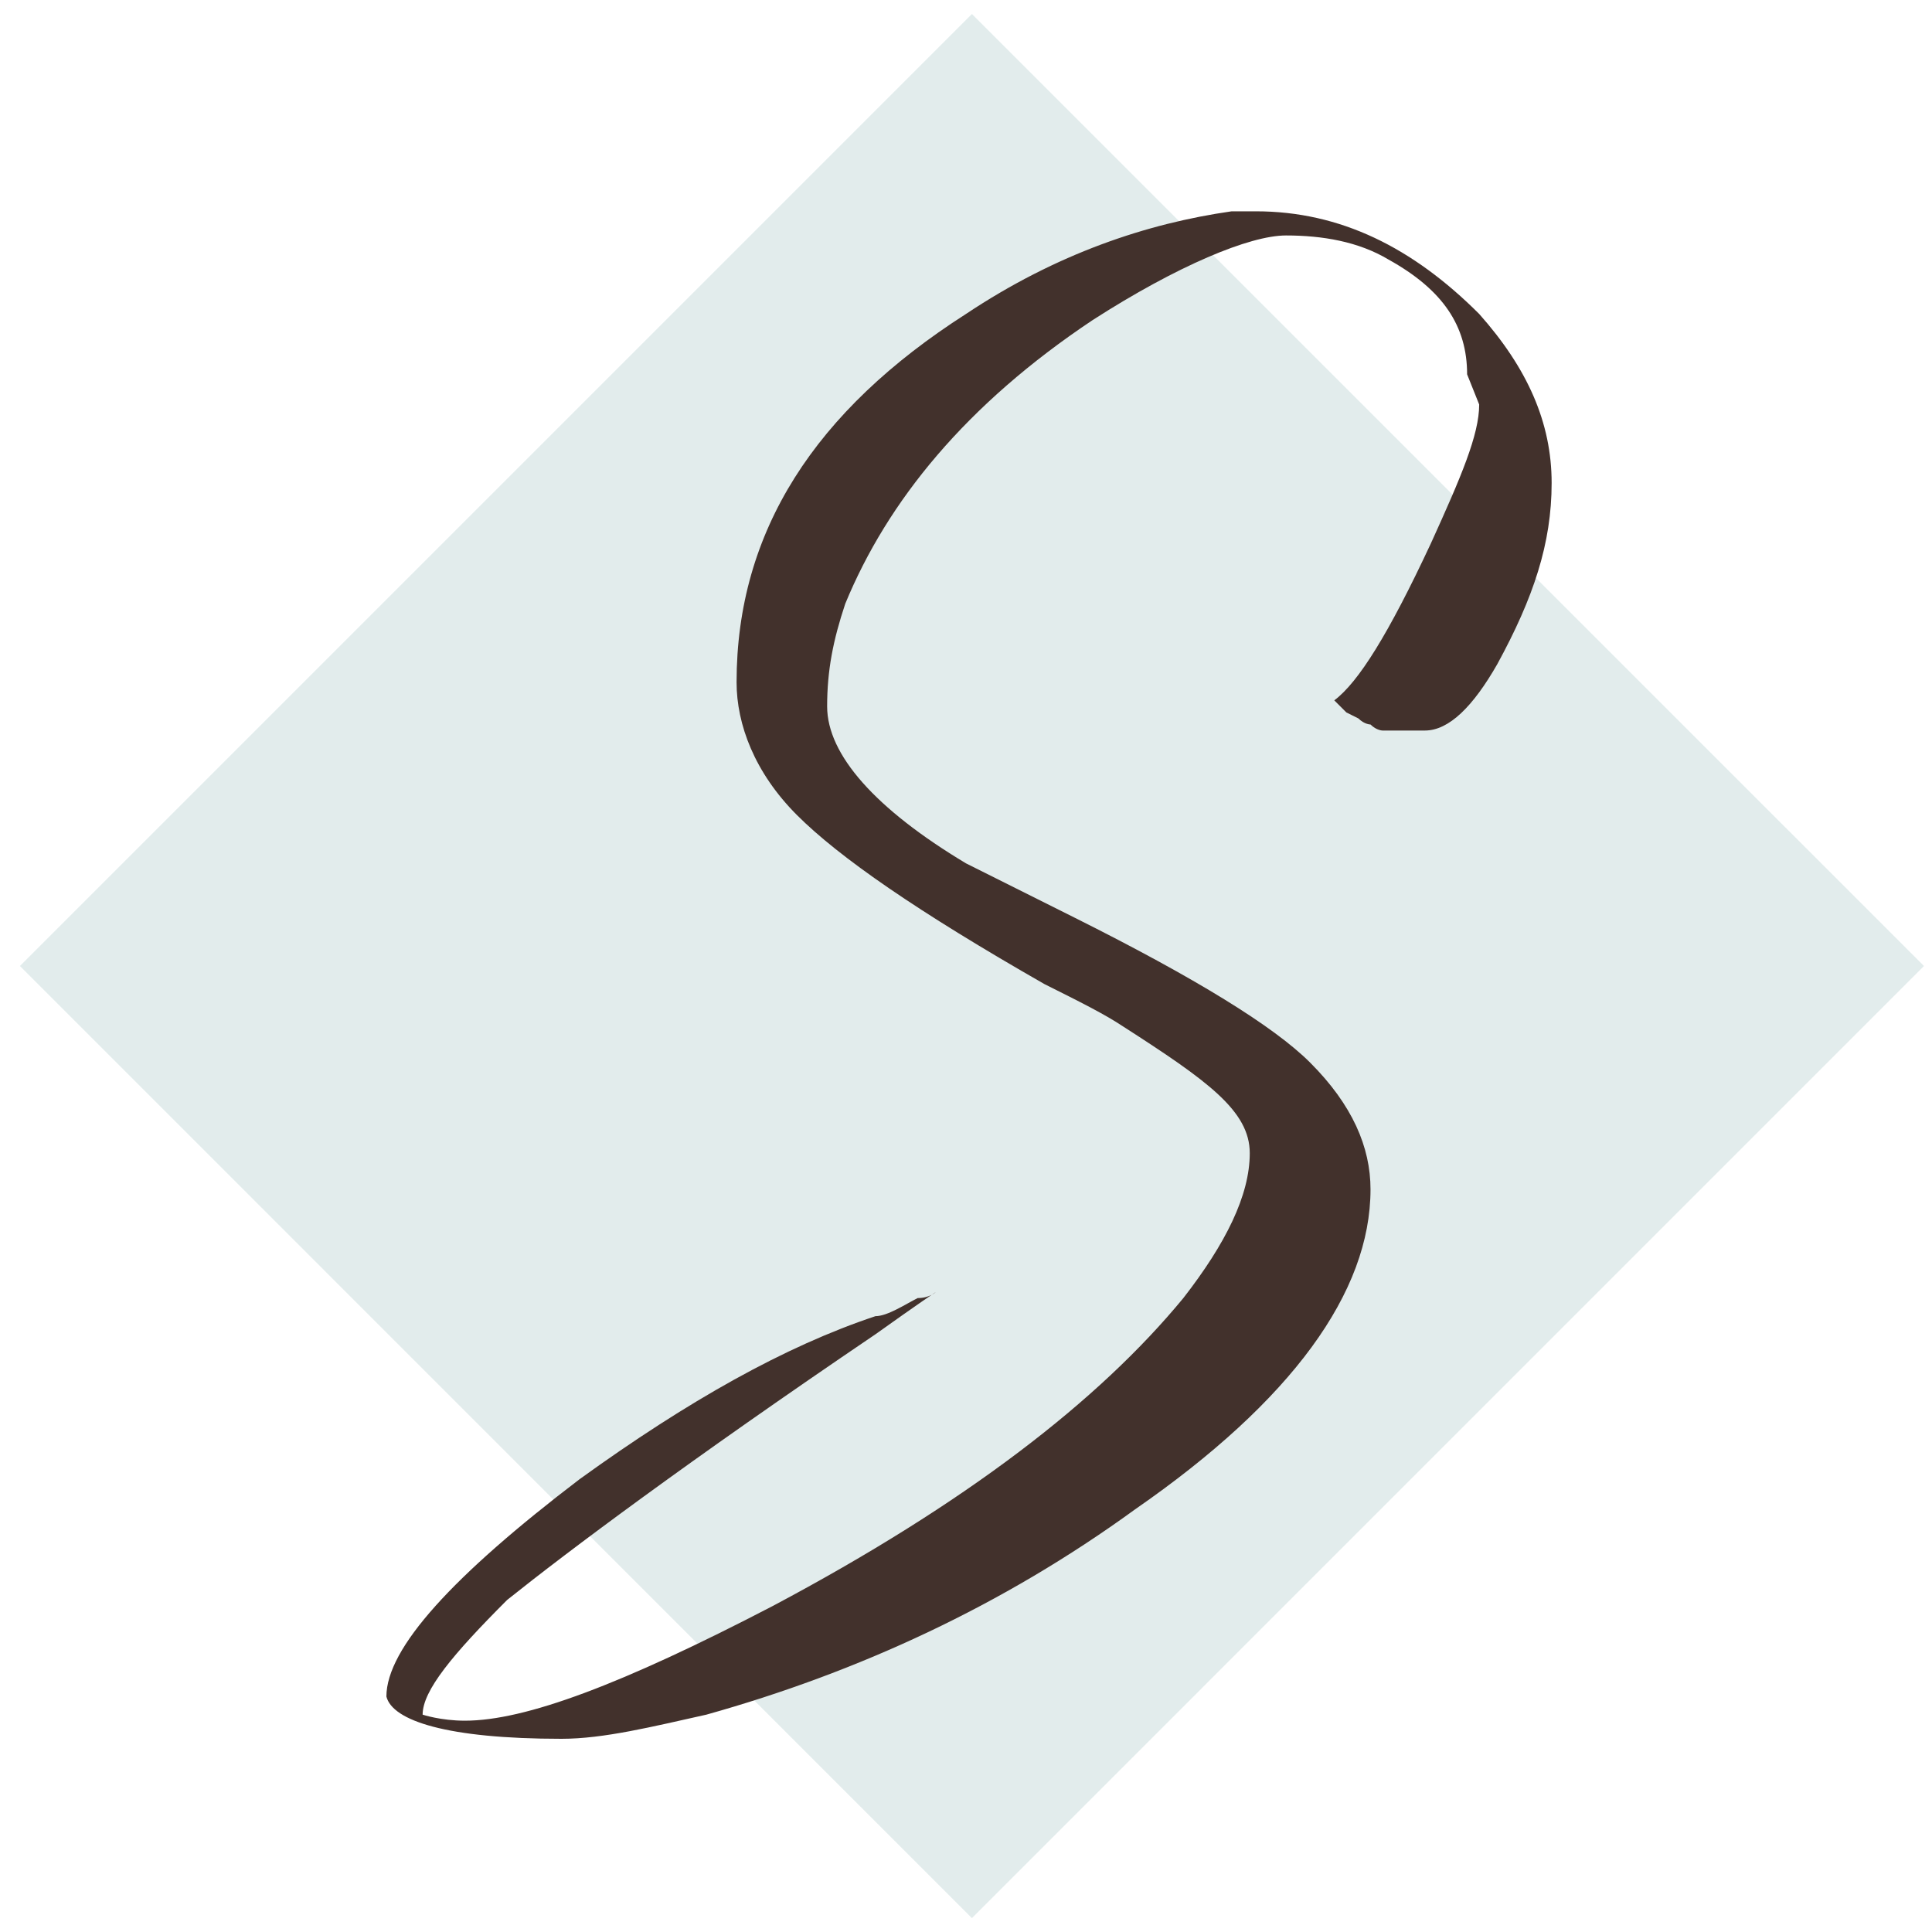
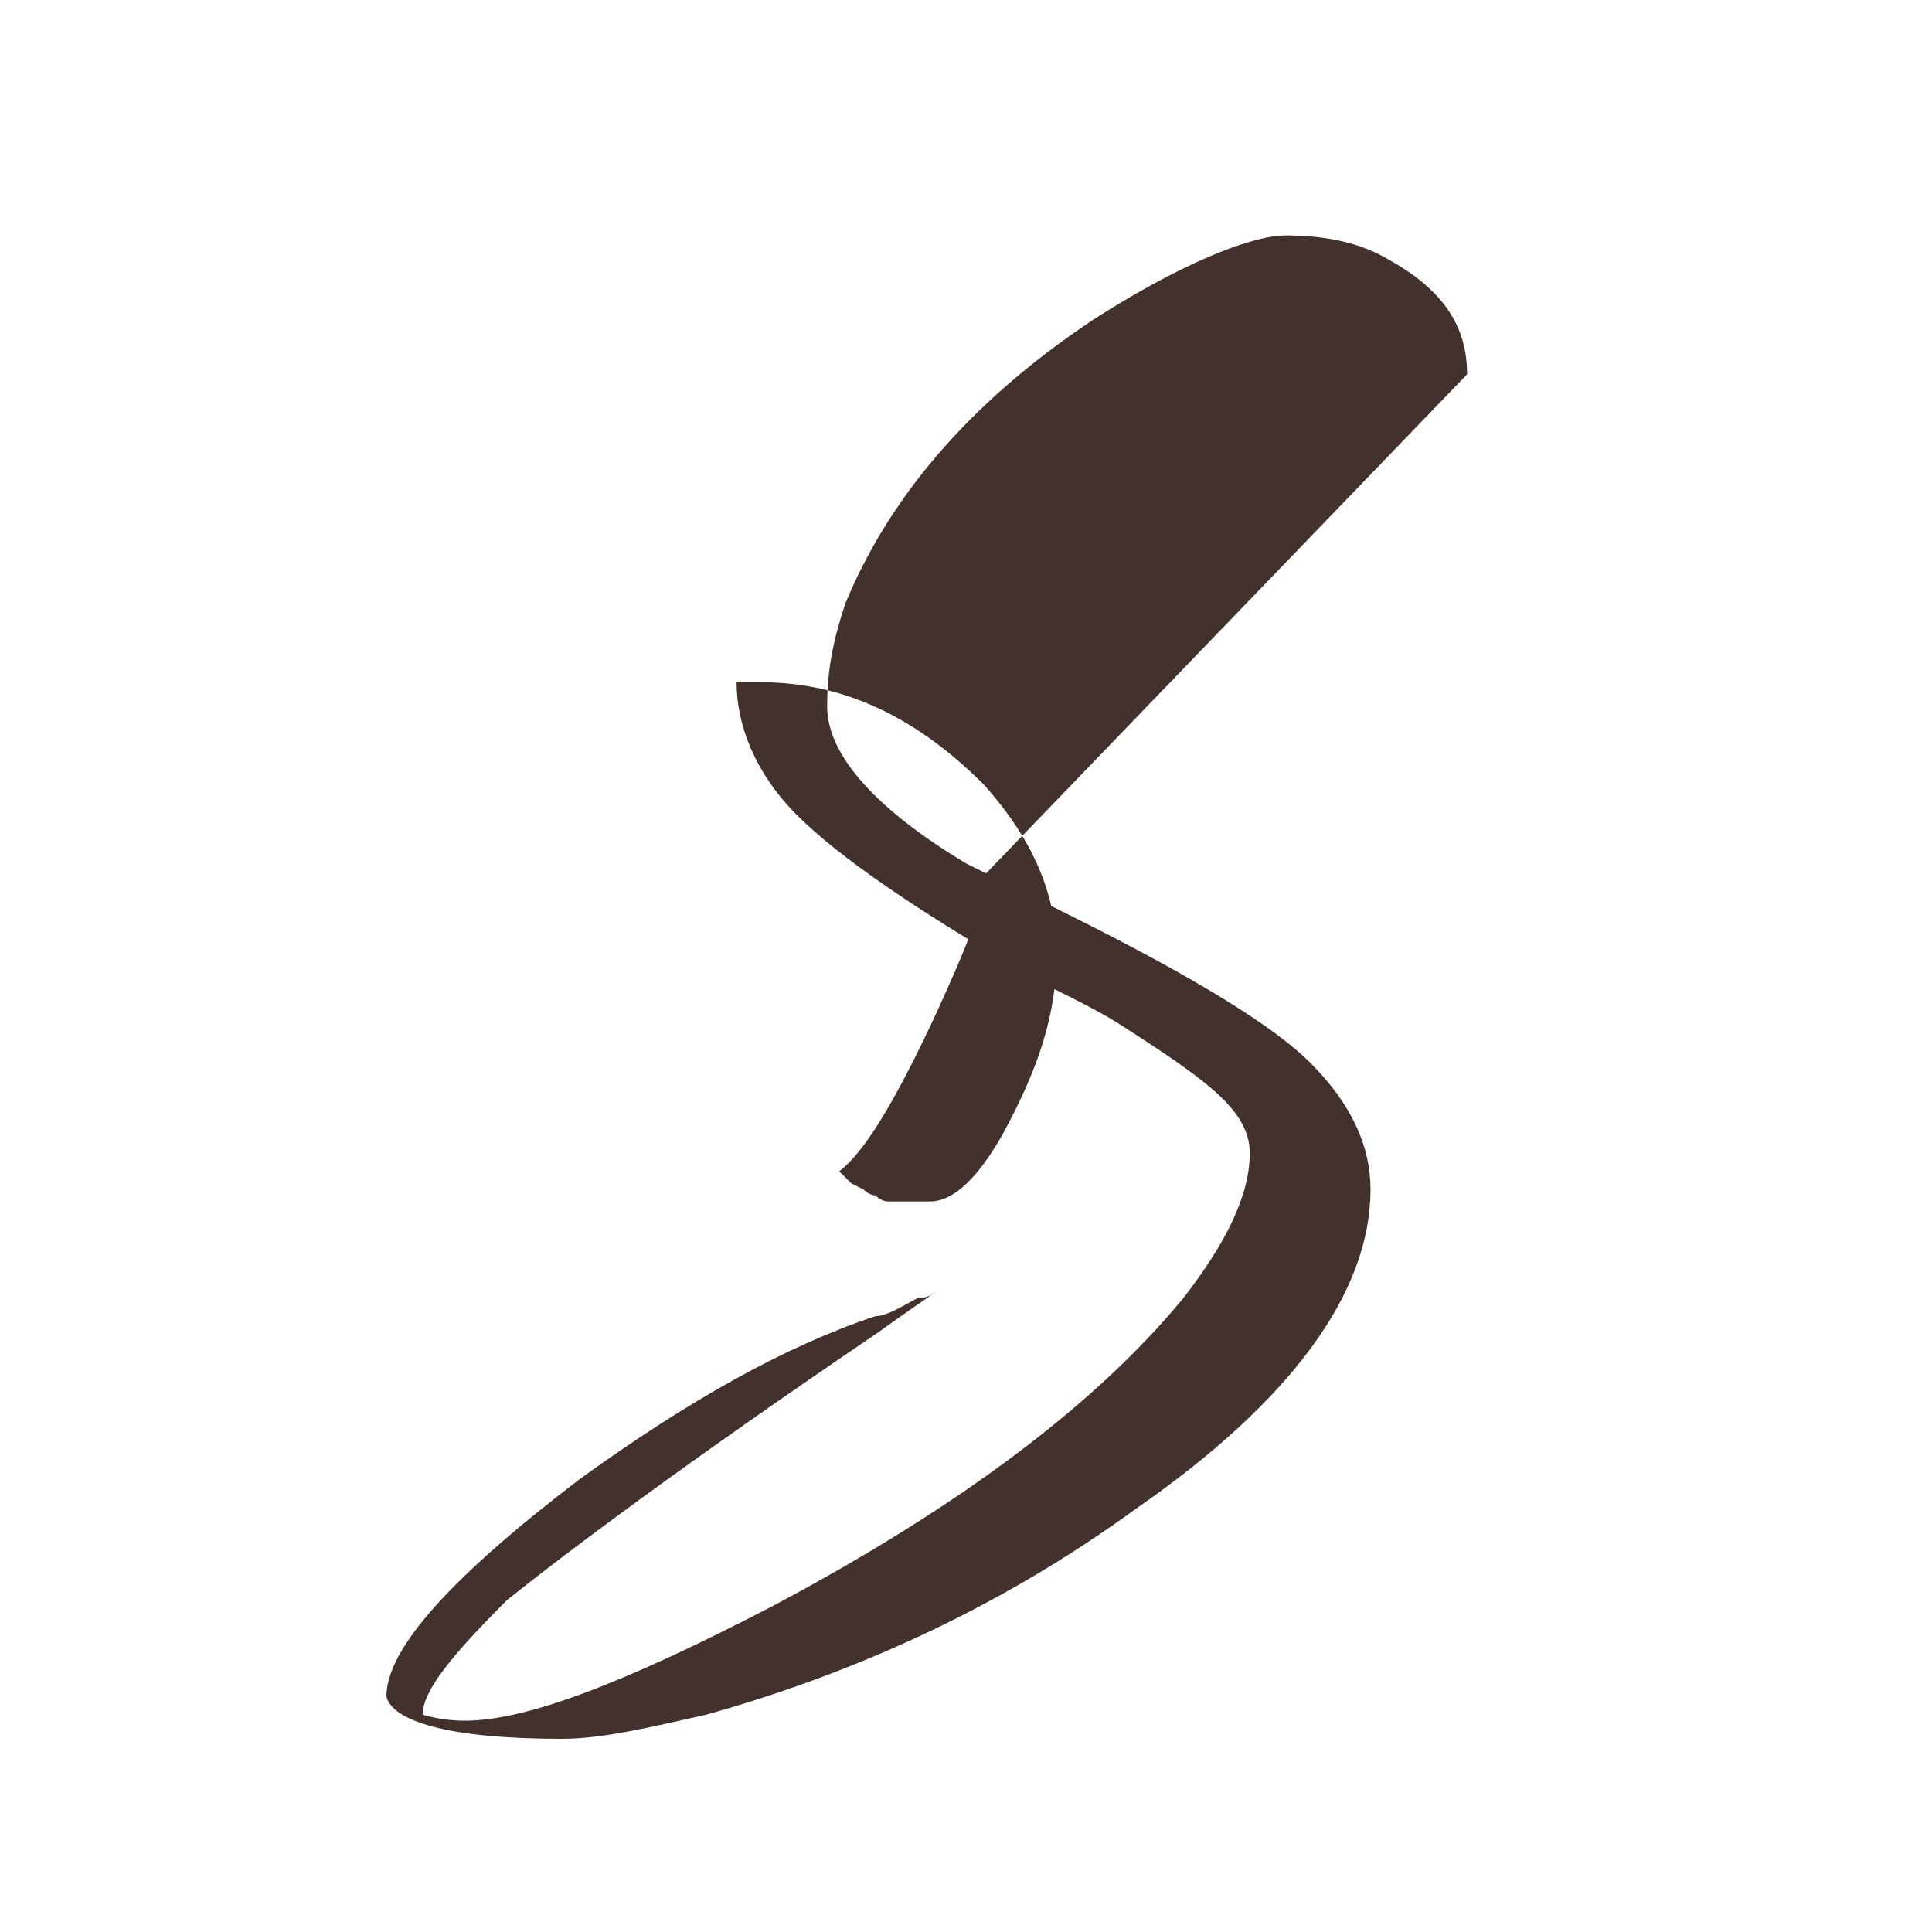
<svg xmlns="http://www.w3.org/2000/svg" data-bbox="0.33 0.232 31.537 31.538" viewBox="0 0 32 32" data-type="color">
  <g>
-     <path fill="#e2ecec" d="M16.098.232 31.867 16 16.098 31.77.33 16z" data-color="1" />
-     <path d="M24.3 6.2c0-.8-.4-1.4-1.3-1.9-.5-.3-1.1-.4-1.7-.4s-1.8.5-3.2 1.4C16 6.7 14.7 8.3 14 10c-.2.6-.3 1.1-.3 1.7 0 .8.8 1.7 2.3 2.6l1.8.9q3 1.5 3.9 2.4c.7.7 1 1.4 1 2.1 0 1.7-1.3 3.5-3.9 5.3-2.2 1.6-4.6 2.7-7.1 3.4-.9.2-1.7.4-2.4.4-1.9 0-2.8-.3-2.9-.7 0-.8 1.1-2 3.2-3.6 1.8-1.3 3.4-2.2 4.9-2.7.2 0 .5-.2.7-.3.2 0 .3-.1.3-.1s-.3.2-1 .7c-3.1 2.1-5.1 3.6-6.1 4.4-.9.9-1.4 1.5-1.4 1.9 0 0 .3.1.7.1 1 0 2.6-.6 5.1-1.9 3.2-1.7 5.4-3.4 6.8-5.1.7-.9 1.1-1.7 1.1-2.4s-.7-1.2-2.1-2.1c-.3-.2-.7-.4-1.3-.7-2.1-1.2-3.4-2.1-4.1-2.8s-1-1.5-1-2.2c0-2.5 1.3-4.5 3.8-6.1 1.5-1 3-1.5 4.4-1.7h.4c1.4 0 2.6.6 3.7 1.7.8.9 1.2 1.8 1.2 2.8s-.3 1.9-.9 3c-.4.7-.8 1.1-1.2 1.1h-.7s-.1 0-.2-.1c0 0-.1 0-.2-.1l-.2-.1-.1-.1-.1-.1c.4-.3.9-1.1 1.6-2.6.5-1.1.8-1.8.8-2.3" fill="#42312c" data-color="2" />
+     <path d="M24.3 6.2c0-.8-.4-1.4-1.3-1.9-.5-.3-1.1-.4-1.7-.4s-1.8.5-3.2 1.4C16 6.7 14.7 8.3 14 10c-.2.6-.3 1.1-.3 1.7 0 .8.8 1.7 2.3 2.6l1.8.9q3 1.5 3.9 2.4c.7.7 1 1.4 1 2.1 0 1.7-1.3 3.5-3.9 5.3-2.2 1.6-4.6 2.7-7.1 3.4-.9.2-1.7.4-2.4.4-1.9 0-2.8-.3-2.9-.7 0-.8 1.1-2 3.2-3.6 1.8-1.3 3.4-2.2 4.9-2.7.2 0 .5-.2.7-.3.2 0 .3-.1.3-.1s-.3.2-1 .7c-3.1 2.1-5.1 3.6-6.1 4.4-.9.9-1.4 1.5-1.4 1.9 0 0 .3.1.7.1 1 0 2.6-.6 5.1-1.9 3.2-1.7 5.4-3.4 6.8-5.1.7-.9 1.1-1.7 1.1-2.4s-.7-1.2-2.1-2.1c-.3-.2-.7-.4-1.3-.7-2.1-1.2-3.4-2.1-4.1-2.8s-1-1.5-1-2.2h.4c1.4 0 2.6.6 3.7 1.7.8.9 1.2 1.8 1.2 2.8s-.3 1.9-.9 3c-.4.7-.8 1.1-1.2 1.1h-.7s-.1 0-.2-.1c0 0-.1 0-.2-.1l-.2-.1-.1-.1-.1-.1c.4-.3.9-1.1 1.6-2.6.5-1.1.8-1.8.8-2.3" fill="#42312c" data-color="2" />
  </g>
</svg>